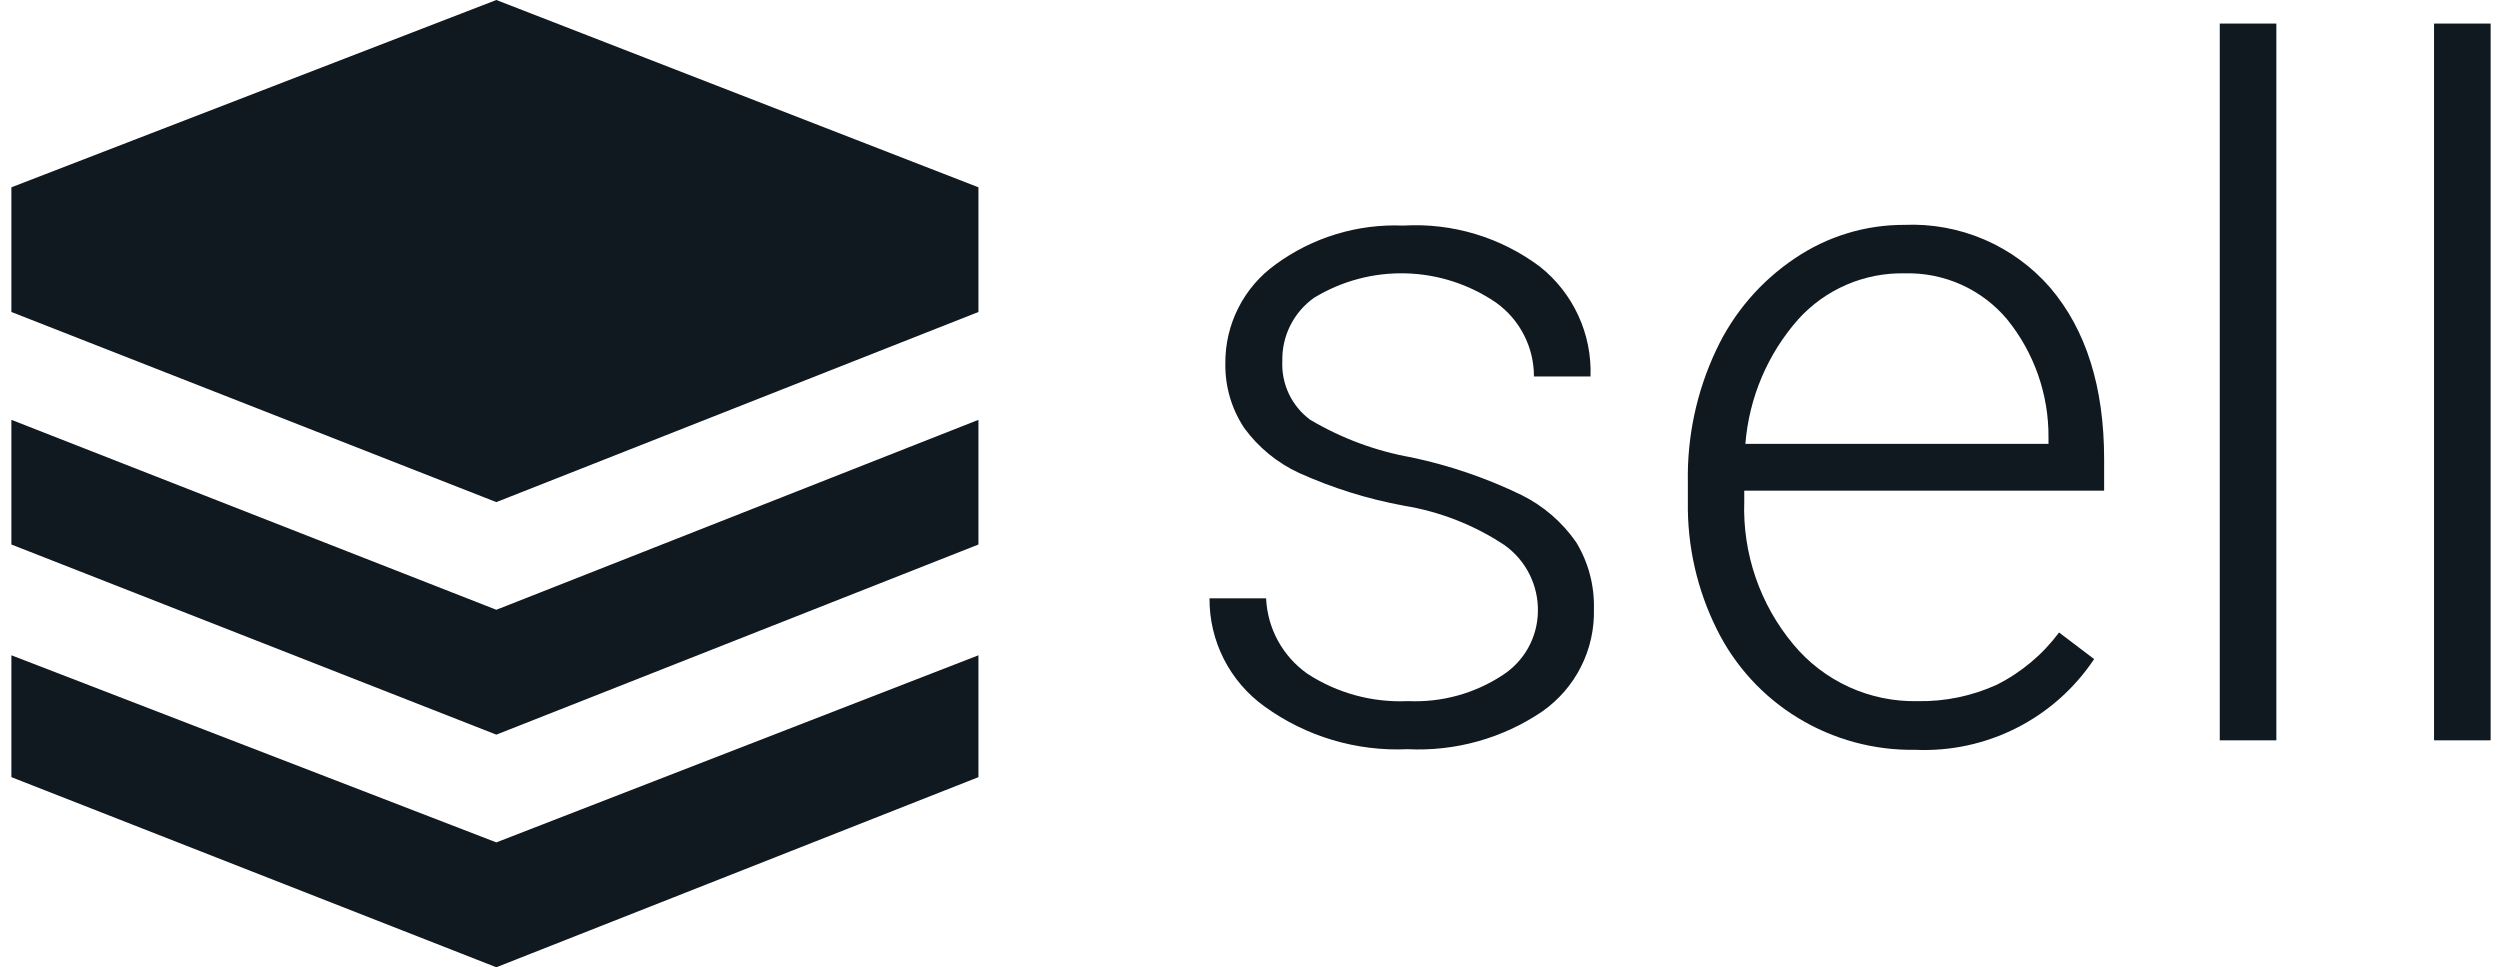
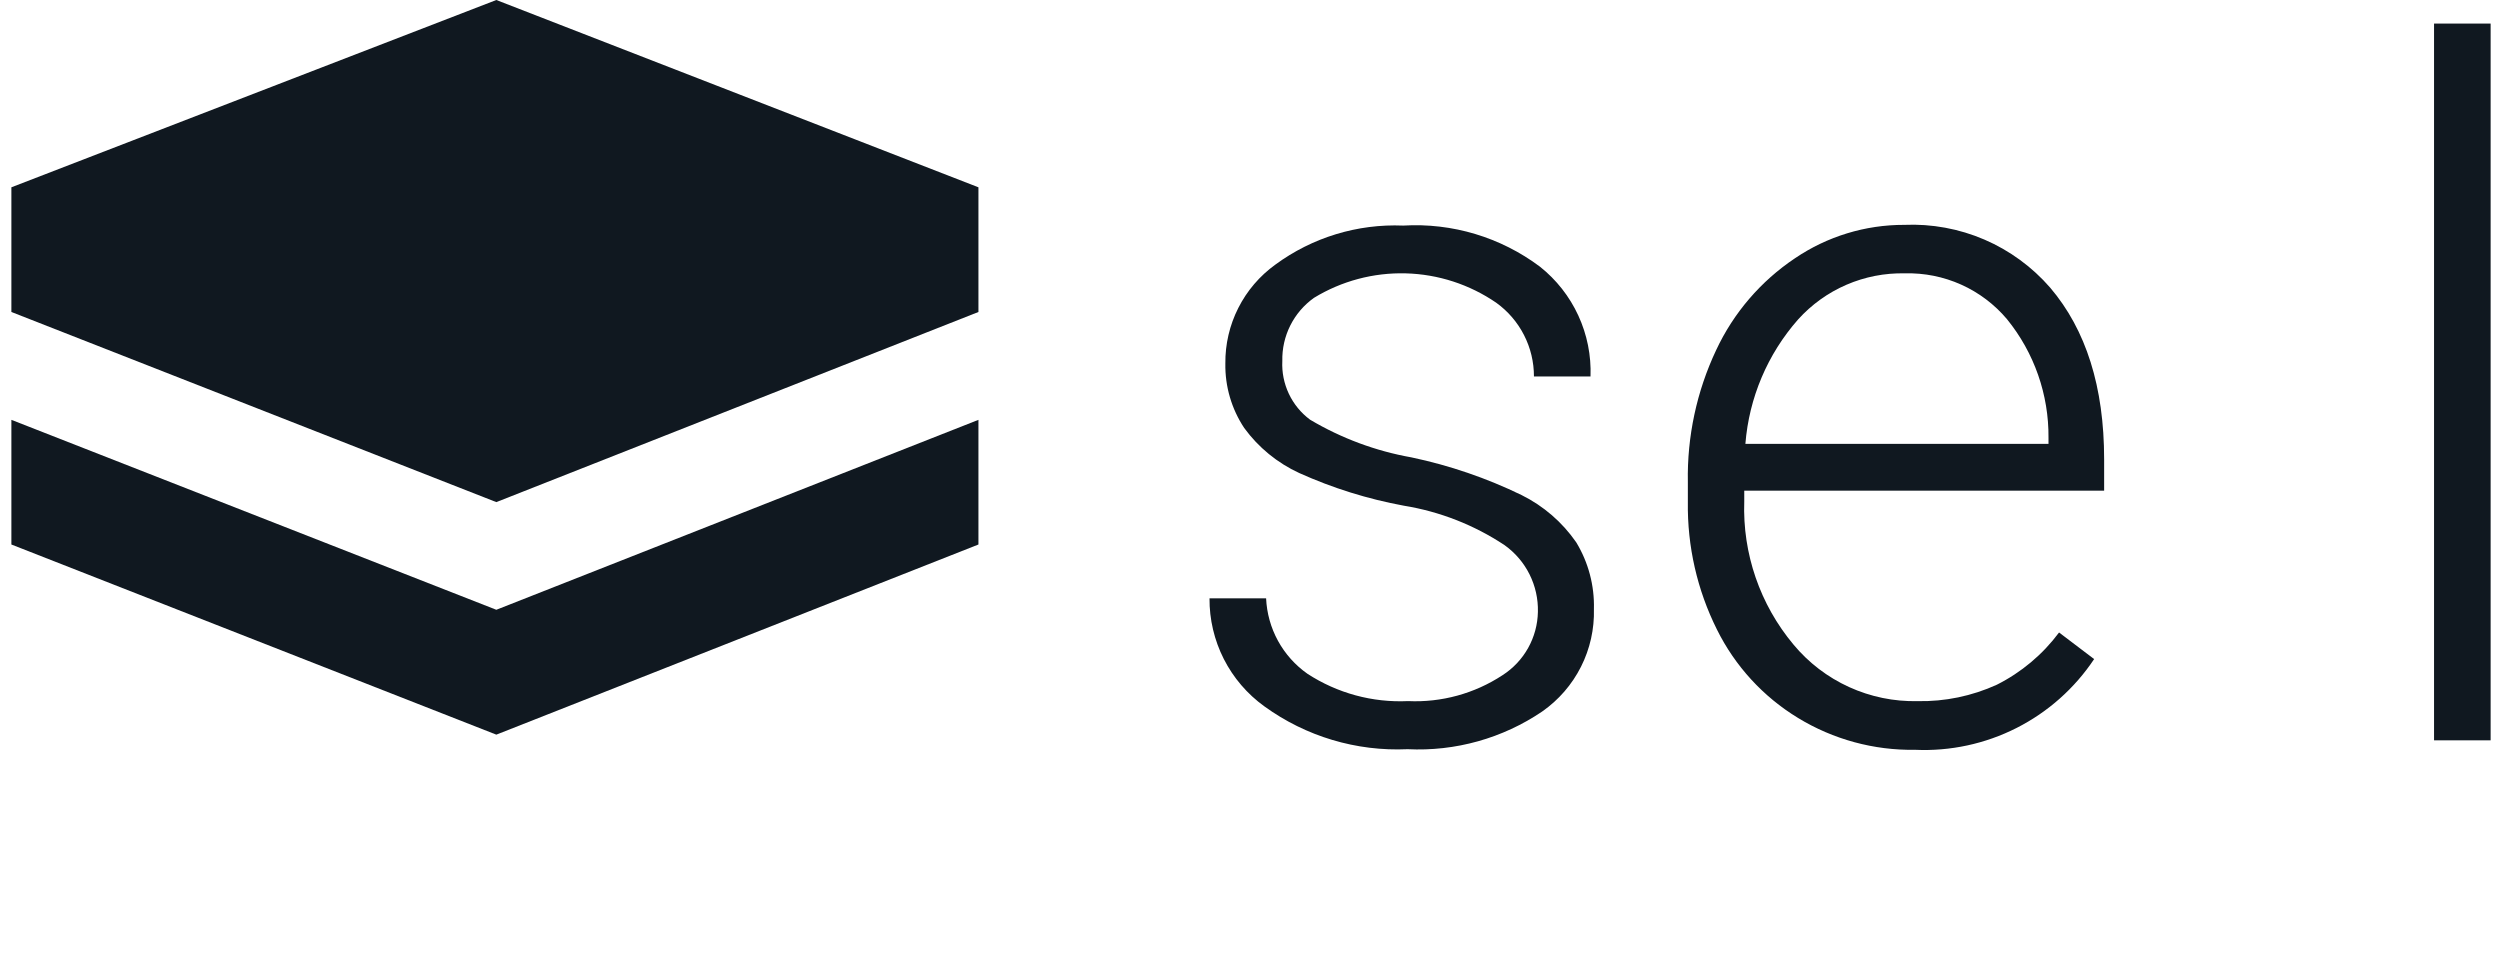
<svg xmlns="http://www.w3.org/2000/svg" width="168" height="65" viewBox="0 0 168 65" fill="none">
  <path d="M33.353 0L0.765 12.587V20.965L33.353 33.742L65.751 20.965V12.587L33.353 0Z" fill="#101820" />
-   <path d="M0.765 44.035V52.224L33.353 65L65.751 52.224V44.035L33.353 56.609L0.765 44.035Z" fill="#101820" />
  <path d="M0.765 28.213V36.591L33.353 49.368L65.751 36.591V28.213L33.353 40.977L0.765 28.213Z" fill="#101820" />
  <path d="M103.347 41.118C103.368 40.244 103.175 39.378 102.784 38.595C102.393 37.813 101.816 37.139 101.103 36.631C99.061 35.278 96.753 34.375 94.335 33.982C91.914 33.536 89.557 32.8 87.312 31.789C85.84 31.112 84.566 30.069 83.611 28.76C82.76 27.477 82.317 25.965 82.344 24.425C82.331 23.13 82.629 21.85 83.214 20.695C83.798 19.539 84.652 18.54 85.703 17.783C88.186 15.957 91.217 15.032 94.297 15.159C97.59 14.964 100.846 15.943 103.486 17.922C104.591 18.8 105.474 19.924 106.064 21.206C106.654 22.487 106.935 23.89 106.883 25.299H103.081C103.083 24.331 102.854 23.377 102.413 22.515C101.972 21.652 101.332 20.908 100.546 20.343C98.754 19.114 96.644 18.428 94.472 18.37C92.3 18.311 90.156 18.882 88.301 20.014C87.626 20.494 87.08 21.132 86.708 21.872C86.337 22.612 86.153 23.432 86.172 24.26C86.135 25.02 86.287 25.776 86.611 26.464C86.936 27.151 87.425 27.748 88.035 28.202C90.137 29.451 92.447 30.31 94.854 30.737C97.416 31.277 99.902 32.128 102.257 33.272C103.726 34.002 104.986 35.092 105.92 36.441C106.74 37.791 107.153 39.349 107.111 40.928C107.147 42.273 106.848 43.606 106.242 44.807C105.635 46.008 104.741 47.04 103.638 47.811C100.977 49.616 97.8 50.505 94.588 50.346C91.148 50.504 87.756 49.489 84.968 47.469C83.817 46.641 82.882 45.549 82.24 44.285C81.599 43.022 81.269 41.623 81.279 40.206H85.082C85.126 41.207 85.399 42.184 85.88 43.063C86.362 43.942 87.038 44.699 87.858 45.276C89.865 46.584 92.233 47.227 94.626 47.114C96.869 47.217 99.087 46.609 100.964 45.377C101.681 44.918 102.274 44.289 102.689 43.547C103.105 42.804 103.331 41.969 103.347 41.118Z" fill="#101820" />
  <path d="M128.698 50.387C125.924 50.432 123.194 49.69 120.826 48.245C118.483 46.82 116.593 44.758 115.376 42.3C114.051 39.645 113.382 36.711 113.424 33.744V32.401C113.367 29.336 114.018 26.3 115.325 23.528C116.494 21.025 118.326 18.89 120.623 17.355C122.789 15.887 125.346 15.105 127.962 15.111C129.81 15.031 131.652 15.369 133.351 16.1C135.049 16.831 136.561 17.936 137.773 19.332C140.181 22.159 141.398 26 141.398 30.867V32.971H117.214V33.694C117.093 37.199 118.271 40.625 120.522 43.314C121.536 44.535 122.813 45.511 124.257 46.169C125.702 46.827 127.276 47.151 128.862 47.117C130.697 47.152 132.516 46.775 134.186 46.014C135.835 45.185 137.267 43.983 138.369 42.503L140.726 44.29C139.416 46.256 137.621 47.851 135.513 48.919C133.406 49.987 131.058 50.493 128.698 50.387ZM128.013 18.369C126.662 18.338 125.321 18.6 124.08 19.136C122.84 19.672 121.73 20.47 120.826 21.474C118.776 23.804 117.535 26.734 117.29 29.828H137.659V29.422C137.686 26.521 136.7 23.701 134.87 21.449C134.032 20.454 132.98 19.66 131.793 19.127C130.606 18.594 129.314 18.335 128.013 18.369Z" fill="#101820" />
-   <path d="M152.971 49.75H149.168V1.584H152.971V49.75Z" fill="#101820" />
  <path d="M167.37 49.75H163.568V1.584H167.37V49.75Z" fill="#101820" />
</svg>